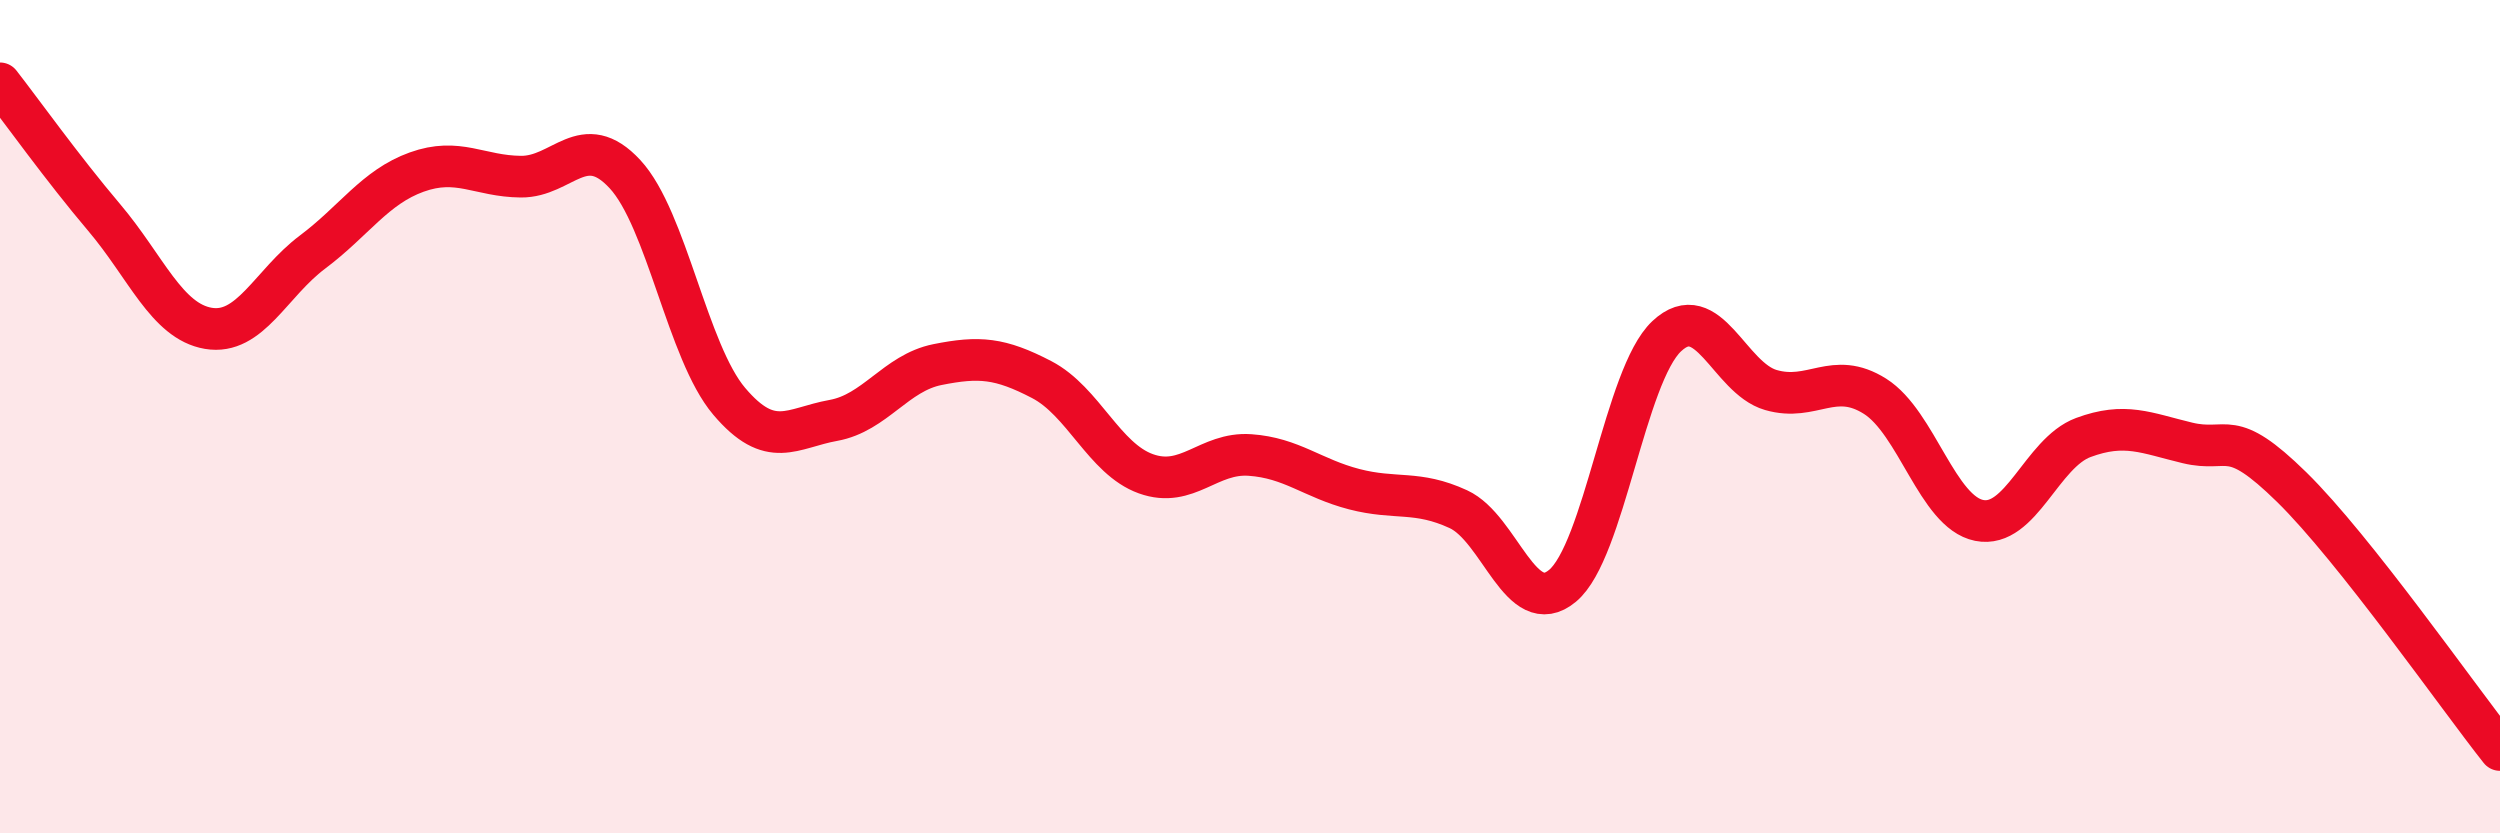
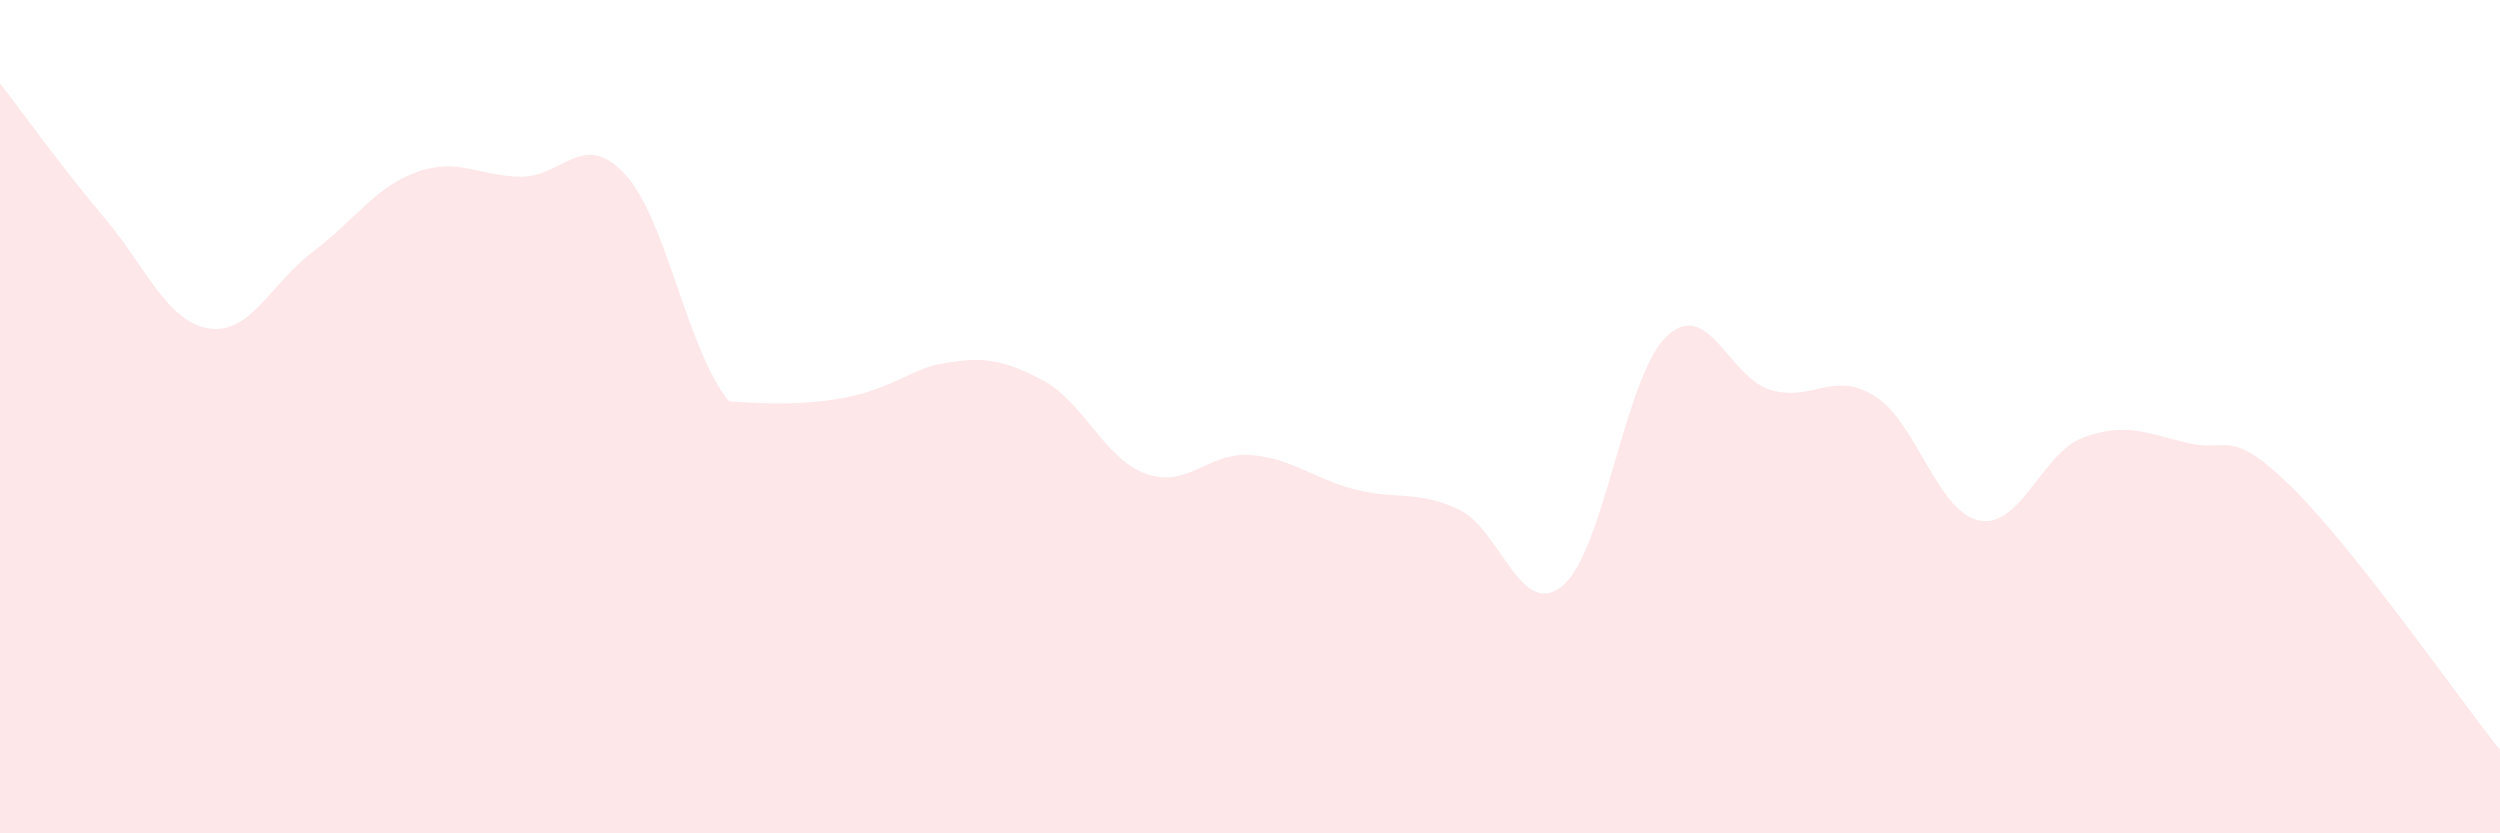
<svg xmlns="http://www.w3.org/2000/svg" width="60" height="20" viewBox="0 0 60 20">
-   <path d="M 0,2 C 0.5,2.64 1.5,4.04 2.5,5.22 C 3.5,6.4 4,7.71 5,7.88 C 6,8.05 6.5,6.8 7.5,6.05 C 8.5,5.3 9,4.49 10,4.13 C 11,3.77 11.5,4.23 12.5,4.24 C 13.5,4.25 14,3.1 15,4.18 C 16,5.26 16.5,8.45 17.5,9.63 C 18.5,10.81 19,10.27 20,10.09 C 21,9.91 21.5,8.95 22.5,8.75 C 23.5,8.55 24,8.59 25,9.11 C 26,9.63 26.5,11.01 27.5,11.37 C 28.5,11.73 29,10.85 30,10.92 C 31,10.99 31.5,11.48 32.5,11.74 C 33.5,12 34,11.76 35,12.22 C 36,12.68 36.5,14.89 37.5,14.06 C 38.5,13.23 39,9.01 40,8.07 C 41,7.13 41.5,9.07 42.5,9.36 C 43.5,9.65 44,8.88 45,9.51 C 46,10.14 46.5,12.29 47.5,12.49 C 48.5,12.69 49,10.87 50,10.5 C 51,10.13 51.5,10.39 52.5,10.63 C 53.5,10.87 53.5,10.22 55,11.69 C 56.5,13.16 59,16.74 60,18L60 20L0 20Z" fill="#EB0A25" opacity="0.1" stroke-linecap="round" stroke-linejoin="round" />
-   <path d="M 0,2 C 0.5,2.64 1.5,4.04 2.5,5.22 C 3.5,6.4 4,7.71 5,7.88 C 6,8.05 6.5,6.8 7.5,6.05 C 8.5,5.3 9,4.49 10,4.13 C 11,3.77 11.5,4.23 12.5,4.24 C 13.5,4.25 14,3.1 15,4.18 C 16,5.26 16.5,8.45 17.5,9.63 C 18.5,10.81 19,10.27 20,10.09 C 21,9.91 21.5,8.95 22.5,8.75 C 23.5,8.55 24,8.59 25,9.11 C 26,9.63 26.5,11.01 27.5,11.37 C 28.5,11.73 29,10.85 30,10.92 C 31,10.99 31.5,11.48 32.5,11.74 C 33.5,12 34,11.76 35,12.22 C 36,12.68 36.5,14.89 37.5,14.06 C 38.5,13.23 39,9.01 40,8.07 C 41,7.13 41.5,9.07 42.5,9.36 C 43.5,9.65 44,8.88 45,9.51 C 46,10.14 46.5,12.29 47.5,12.49 C 48.5,12.69 49,10.87 50,10.5 C 51,10.13 51.5,10.39 52.5,10.63 C 53.5,10.87 53.5,10.22 55,11.69 C 56.5,13.16 59,16.74 60,18" stroke="#EB0A25" stroke-width="1" fill="none" stroke-linecap="round" stroke-linejoin="round" />
+   <path d="M 0,2 C 0.5,2.64 1.5,4.04 2.5,5.22 C 3.5,6.4 4,7.71 5,7.88 C 6,8.05 6.5,6.8 7.5,6.05 C 8.5,5.3 9,4.49 10,4.13 C 11,3.77 11.5,4.23 12.5,4.24 C 13.5,4.25 14,3.1 15,4.18 C 16,5.26 16.5,8.45 17.5,9.63 C 21,9.91 21.5,8.95 22.5,8.75 C 23.5,8.55 24,8.59 25,9.11 C 26,9.63 26.5,11.01 27.5,11.37 C 28.5,11.73 29,10.85 30,10.92 C 31,10.99 31.5,11.48 32.5,11.74 C 33.5,12 34,11.76 35,12.22 C 36,12.68 36.5,14.89 37.5,14.06 C 38.5,13.23 39,9.01 40,8.07 C 41,7.13 41.5,9.07 42.5,9.36 C 43.5,9.65 44,8.88 45,9.51 C 46,10.14 46.5,12.29 47.5,12.49 C 48.5,12.69 49,10.87 50,10.5 C 51,10.13 51.5,10.39 52.5,10.63 C 53.5,10.87 53.5,10.22 55,11.69 C 56.5,13.16 59,16.74 60,18L60 20L0 20Z" fill="#EB0A25" opacity="0.1" stroke-linecap="round" stroke-linejoin="round" />
</svg>